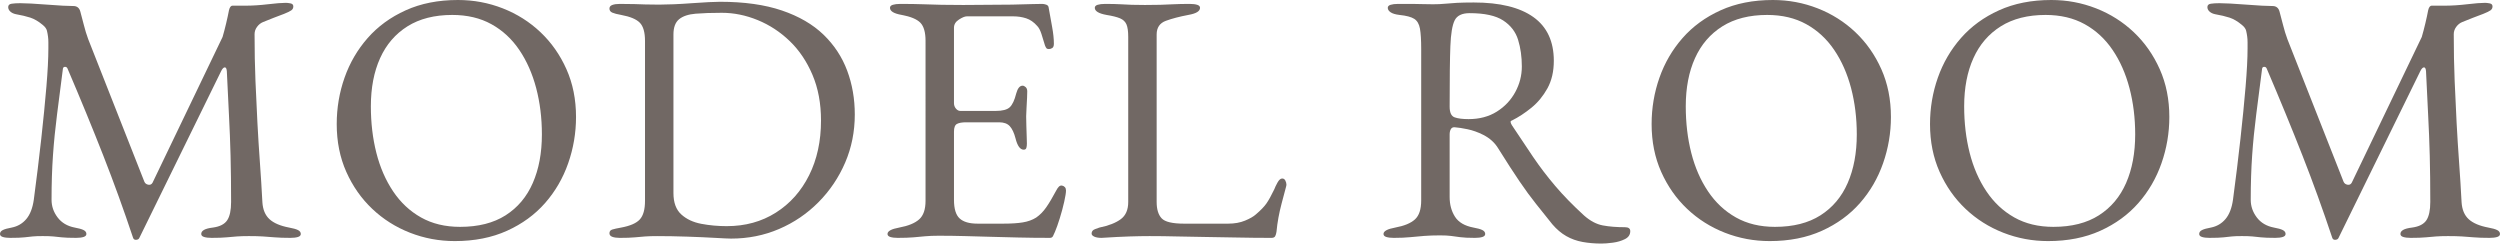
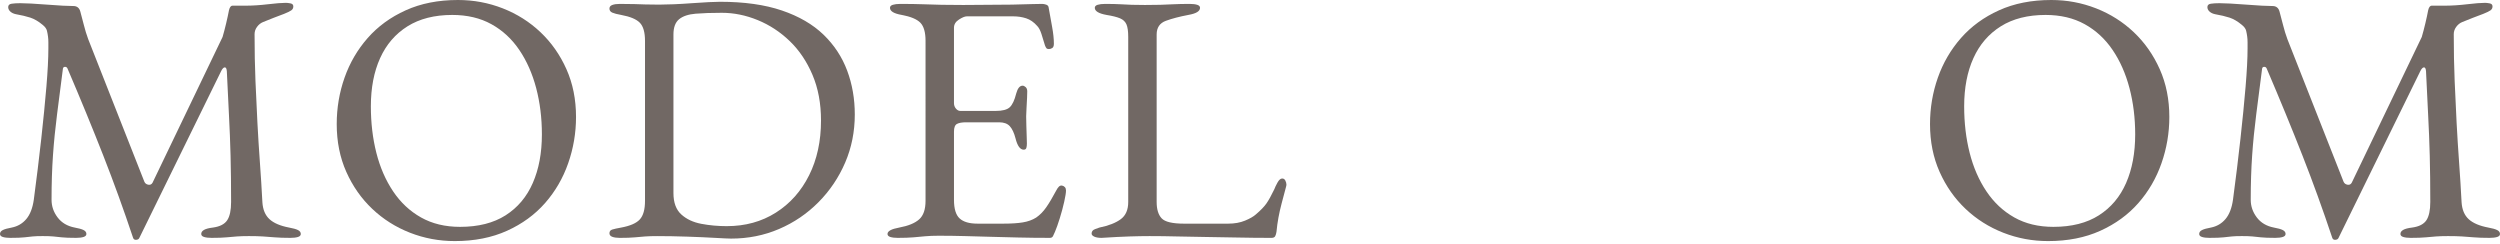
<svg xmlns="http://www.w3.org/2000/svg" id="_レイヤー_2" width="281.238" height="27.4" viewBox="0 0 281.238 27.4">
  <defs>
    <style>.cls-1{fill:#716864;stroke-width:0px;}</style>
  </defs>
  <g id="_レイヤー_1-2">
    <path class="cls-1" d="M1.16,26.76c-.347,0-.627-.034-.84-.1-.214-.067-.32-.18-.32-.34,0-.186.106-.333.32-.44.213-.106.547-.2,1-.28.666-.133,1.213-.453,1.641-.96.426-.506.706-1.227.84-2.16.319-2.4.6-4.686.84-6.86.24-2.173.433-4.133.58-5.88.146-1.747.22-3.18.22-4.3v-.68c0-.24-.014-.453-.04-.64-.026-.213-.066-.433-.12-.66-.054-.226-.214-.446-.479-.66-.48-.4-.947-.673-1.4-.82-.454-.146-.986-.273-1.6-.38-.268-.053-.48-.153-.641-.3s-.239-.313-.239-.5c0-.213.126-.34.38-.38.253-.04.58-.06.979-.06.267,0,.673.014,1.22.04.547.027,1.141.067,1.78.12.641.054,1.233.094,1.78.12.546.027.953.04,1.22.04.187,0,.347.054.48.16.133.107.226.267.279.48.134.48.267.987.4,1.52.133.534.293,1.054.48,1.56l6.319,16.04c.08.187.227.3.44.34.213.04.373-.033.479-.22l7.88-16.4c.134-.453.267-.96.4-1.52.133-.56.24-1.053.32-1.48.08-.346.213-.52.399-.52h1.44c.8,0,1.646-.053,2.54-.16.893-.106,1.566-.16,2.02-.16.134,0,.307.02.521.06.213.04.319.154.319.34s-.073.333-.22.44c-.146.107-.42.24-.819.4-.348.134-.734.28-1.16.44-.427.16-.827.32-1.2.48-.267.107-.494.287-.68.54-.188.254-.28.527-.28.82,0,1.867.033,3.62.1,5.26s.141,3.214.221,4.72c.079,1.507.173,2.994.279,4.46.106,1.467.2,2.96.28,4.48.053.827.32,1.46.8,1.9.48.44,1.213.753,2.2.94.453.08.786.174,1,.28.213.107.32.254.32.44,0,.16-.107.273-.32.34-.214.066-.494.1-.84.1-.72,0-1.313-.02-1.78-.06s-.914-.074-1.34-.1c-.427-.027-.947-.04-1.561-.04-.533,0-.979.013-1.34.04-.359.026-.746.06-1.16.1-.413.04-.979.06-1.699.06-.348,0-.627-.034-.84-.1-.214-.067-.32-.18-.32-.34,0-.186.106-.34.32-.46.213-.12.546-.206,1-.26.772-.106,1.306-.38,1.6-.82.293-.44.439-1.126.439-2.06,0-1.92-.02-3.653-.06-5.2-.04-1.546-.1-3.073-.18-4.58-.08-1.506-.16-3.153-.24-4.94-.027-.293-.106-.433-.24-.42-.134.014-.267.154-.399.42l-9.2,18.76c-.054.133-.174.206-.36.22-.187.013-.307-.074-.359-.26-1.04-3.12-2.154-6.193-3.341-9.22-1.187-3.026-2.526-6.286-4.02-9.78-.054-.133-.147-.2-.28-.2-.134,0-.214.067-.24.2-.239,1.867-.46,3.58-.659,5.14-.2,1.56-.354,3.1-.46,4.62-.107,1.52-.16,3.187-.16,5,0,.72.226,1.38.68,1.98.453.6,1.093.98,1.92,1.14.453.08.786.174,1,.28.213.107.32.254.32.44,0,.16-.107.273-.32.34-.214.066-.494.1-.84.1-.72,0-1.26-.02-1.62-.06s-.68-.074-.96-.1c-.28-.027-.674-.04-1.18-.04-.48,0-.854.013-1.12.04-.267.026-.574.06-.92.1-.347.04-.88.06-1.601.06Z" />
    <path class="cls-1" d="M51.16,27.12c-1.761,0-3.44-.314-5.04-.94-1.601-.626-3.014-1.52-4.24-2.68s-2.2-2.546-2.92-4.16c-.72-1.613-1.08-3.406-1.08-5.38,0-1.813.293-3.553.88-5.22.586-1.667,1.453-3.153,2.6-4.46s2.573-2.347,4.28-3.12c1.706-.773,3.666-1.16,5.88-1.16,1.761,0,3.44.314,5.04.94,1.601.627,3.014,1.52,4.24,2.68s2.2,2.547,2.92,4.16c.72,1.614,1.08,3.407,1.08,5.38,0,1.787-.294,3.52-.88,5.2-.587,1.68-1.454,3.174-2.6,4.48-1.147,1.307-2.574,2.347-4.28,3.12-1.707.773-3.667,1.16-5.88,1.16ZM51.76,25.52c2.053,0,3.76-.433,5.12-1.3,1.36-.866,2.38-2.08,3.06-3.64.681-1.56,1.021-3.38,1.021-5.46,0-1.84-.214-3.573-.64-5.2-.428-1.626-1.061-3.06-1.9-4.3-.84-1.24-1.887-2.207-3.14-2.9-1.254-.693-2.721-1.04-4.4-1.04-2,0-3.68.427-5.04,1.28-1.36.854-2.387,2.047-3.08,3.58-.693,1.534-1.04,3.34-1.04,5.42,0,1.867.206,3.614.62,5.24.413,1.627,1.04,3.067,1.88,4.32.84,1.254,1.887,2.234,3.14,2.94,1.254.707,2.721,1.06,4.4,1.06Z" />
    <path class="cls-1" d="M82.239,26.84c-.267,0-.859-.027-1.779-.08-.92-.054-1.974-.1-3.16-.14-1.188-.04-2.313-.06-3.38-.06-.534,0-.98.013-1.34.04-.36.026-.747.06-1.16.1-.414.04-.98.06-1.7.06-.347,0-.627-.04-.84-.12-.214-.08-.32-.213-.32-.4,0-.213.106-.354.32-.42.213-.066.546-.14,1-.22,1.013-.187,1.713-.493,2.1-.92.387-.426.58-1.12.58-2.08V4.6c0-.96-.193-1.64-.58-2.04s-1.087-.693-2.1-.88c-.454-.08-.787-.167-1-.26-.214-.093-.32-.246-.32-.46,0-.186.106-.32.32-.4.213-.08.493-.12.84-.12.693,0,1.246.007,1.66.02.413.014.819.027,1.22.04.4.014.92.02,1.56.02.427,0,.967-.013,1.62-.04.653-.026,1.333-.066,2.04-.12.707-.053,1.347-.093,1.92-.12.573-.026.993-.04,1.261-.04,2.72,0,5.04.327,6.96.98,1.92.654,3.479,1.56,4.68,2.72,1.2,1.16,2.086,2.507,2.66,4.04.573,1.534.859,3.18.859,4.94,0,1.92-.359,3.72-1.079,5.4-.721,1.68-1.721,3.167-3,4.46-1.28,1.293-2.761,2.3-4.44,3.02-1.68.72-3.48,1.08-5.4,1.08ZM81.76,25.44c2.08,0,3.92-.506,5.52-1.52,1.601-1.013,2.847-2.413,3.74-4.2s1.34-3.84,1.34-6.16c0-1.92-.319-3.633-.96-5.14-.64-1.506-1.493-2.773-2.56-3.8-1.067-1.026-2.267-1.813-3.601-2.36-1.333-.546-2.68-.82-4.04-.82-1.146,0-2.126.034-2.939.1-.813.067-1.434.274-1.86.62-.427.347-.64.92-.64,1.72v17.84c0,1.067.293,1.867.88,2.4.586.534,1.34.887,2.26,1.06.92.174,1.873.26,2.86.26Z" />
    <path class="cls-1" d="M101,26.76c-.348,0-.627-.034-.841-.1-.213-.067-.319-.18-.319-.34,0-.32.439-.56,1.319-.72,1.014-.187,1.761-.493,2.24-.92.48-.426.72-1.12.72-2.08V4.6c0-.96-.193-1.64-.579-2.04-.388-.4-1.087-.693-2.101-.88-.453-.08-.787-.187-1-.32-.214-.133-.32-.293-.32-.48,0-.16.106-.273.32-.34.213-.066.493-.1.84-.1,1.014,0,1.873.014,2.58.04.706.027,1.4.047,2.08.06.68.014,1.486.02,2.42.02.88,0,1.807-.006,2.78-.02.973-.013,1.873-.02,2.7-.02.906-.026,1.673-.046,2.3-.06.626-.013.993-.02,1.1-.02.134,0,.28.027.44.08.16.054.253.147.28.28.133.747.266,1.487.399,2.22.134.734.2,1.367.2,1.9,0,.24-.06.4-.18.48s-.247.12-.38.12c-.134,0-.228-.033-.28-.1-.054-.066-.107-.166-.16-.3-.134-.453-.267-.886-.4-1.3-.134-.413-.293-.713-.479-.9-.374-.426-.787-.713-1.24-.86-.453-.146-.934-.22-1.439-.22h-5.24c-.214,0-.507.12-.88.36-.374.24-.561.547-.561.92v8.48c0,.24.073.447.221.62.146.174.312.26.5.26h3.96c.772,0,1.306-.14,1.6-.42.293-.28.533-.793.72-1.54.16-.586.4-.88.721-.88.105,0,.22.054.34.16s.18.267.18.48c0,.106-.007.347-.02.72-.015.374-.034.76-.061,1.16s-.04.707-.04.92c0,.267.007.62.021,1.06.013.44.026.86.04,1.26.013.4.02.654.02.76,0,.187-.02.347-.06.48-.04.134-.141.2-.301.2-.399,0-.706-.426-.92-1.28-.159-.613-.373-1.066-.64-1.36s-.667-.44-1.2-.44h-3.72c-.454,0-.794.06-1.021.18s-.34.407-.34.86v7.68c0,1.014.214,1.714.641,2.1.426.387,1.093.58,2,.58h2.96c.853,0,1.566-.046,2.14-.14.573-.093,1.073-.273,1.5-.54.427-.293.807-.68,1.14-1.16.334-.48.714-1.12,1.141-1.92.08-.16.173-.293.279-.4.106-.106.227-.146.36-.12.133.027.24.087.32.18.08.094.12.22.12.38,0,.24-.067.66-.2,1.26-.134.6-.3,1.22-.5,1.86s-.38,1.147-.54,1.52c-.08.187-.154.347-.22.48-.067.133-.181.2-.341.2-1.279,0-2.467-.014-3.56-.04-1.094-.027-2.134-.054-3.12-.08-.986-.027-1.953-.054-2.899-.08-.947-.026-1.928-.04-2.94-.04-.587,0-1.094.02-1.52.06-.428.04-.867.08-1.32.12-.454.04-1.04.06-1.76.06Z" />
    <path class="cls-1" d="M123.1,26.62c-.2-.093-.3-.207-.3-.34,0-.24.126-.406.38-.5.253-.093.42-.153.5-.18,1.04-.213,1.84-.526,2.399-.94.561-.413.841-1.06.841-1.94V4.16c0-.64-.067-1.113-.2-1.42-.134-.307-.374-.533-.721-.68-.347-.146-.854-.273-1.52-.38-.88-.16-1.32-.426-1.32-.8,0-.16.106-.273.32-.34.213-.066.493-.1.84-.1.72,0,1.3.014,1.74.04.439.027.86.047,1.26.06.4.014.894.02,1.48.02.666,0,1.239-.006,1.72-.02.479-.013.973-.033,1.479-.06.507-.026,1.12-.04,1.841-.04.346,0,.626.034.84.1.213.067.319.18.319.34,0,.187-.106.347-.319.48-.214.134-.547.24-1,.32-.987.187-1.827.407-2.521.66-.693.254-1.04.767-1.04,1.54v18.84c0,.827.187,1.44.561,1.84.373.4,1.213.6,2.52.6h4.96c.721,0,1.354-.113,1.9-.34.546-.226.953-.46,1.22-.7.533-.453.927-.86,1.181-1.22.253-.36.553-.9.899-1.62.054-.16.166-.4.34-.72s.354-.48.54-.48c.16,0,.28.08.36.24.08.16.12.32.12.48,0,.027-.007.06-.021.1s-.02.074-.02.1c-.188.694-.354,1.32-.5,1.88-.147.56-.267,1.094-.36,1.6-.094.507-.167,1.04-.22,1.6-.027.187-.074.347-.14.48-.067.133-.207.2-.421.2-1.333,0-2.613-.014-3.84-.04-1.227-.027-2.406-.047-3.54-.06-1.134-.014-2.22-.034-3.26-.06-1.04-.027-2.066-.04-3.08-.04-.667,0-1.42.013-2.26.04-.84.026-1.887.08-3.14.16-.348,0-.62-.047-.82-.14Z" />
-     <path class="cls-1" d="M180.159,27.4c-.747,0-1.454-.06-2.12-.18-.667-.12-1.28-.34-1.84-.66-.561-.32-1.08-.76-1.561-1.32-.64-.8-1.254-1.566-1.84-2.3-.587-.733-1.207-1.58-1.86-2.54s-1.446-2.186-2.38-3.68c-.399-.667-.974-1.187-1.72-1.56-.587-.293-1.167-.5-1.74-.62s-1.047-.193-1.42-.22c-.214-.026-.366.04-.46.2s-.14.36-.14.6v7.04c0,.854.2,1.594.6,2.22.4.627,1.094,1.034,2.08,1.22.453.08.786.174,1,.28.213.107.32.254.32.44,0,.16-.107.273-.32.34-.214.066-.493.1-.84.1-.72,0-1.273-.027-1.66-.08-.387-.054-.733-.1-1.04-.14s-.714-.06-1.22-.06c-.667,0-1.26.02-1.78.06-.52.04-1.04.086-1.56.14-.521.053-1.141.08-1.86.08-.347,0-.627-.034-.84-.1-.214-.067-.32-.18-.32-.34,0-.32.44-.56,1.32-.72,1.013-.187,1.753-.493,2.22-.92.467-.426.7-1.133.7-2.12V5.52c0-1.013-.047-1.78-.14-2.3-.094-.52-.308-.886-.641-1.1-.333-.213-.887-.36-1.66-.44-.453-.053-.786-.153-1-.3-.213-.146-.319-.313-.319-.5,0-.16.106-.273.319-.34.214-.066.493-.1.841-.1h1.62c.359,0,.699.007,1.02.02.32.014.746.02,1.28.02.506,0,.96-.02,1.359-.06.4-.04.847-.073,1.341-.1.492-.026,1.126-.04,1.899-.04,2.934,0,5.166.547,6.7,1.64,1.533,1.094,2.3,2.734,2.3,4.92,0,1.2-.24,2.234-.72,3.1-.48.867-1.08,1.594-1.8,2.18-.721.587-1.454,1.067-2.2,1.44-.107.027-.154.087-.141.18.014.094.061.207.141.34.826,1.254,1.62,2.44,2.38,3.56s1.593,2.214,2.5,3.28c.906,1.067,1.986,2.174,3.24,3.32.692.614,1.399.987,2.12,1.12.72.134,1.546.2,2.479.2.4,0,.601.147.601.44,0,.4-.2.7-.601.9-.399.2-.854.333-1.36.4-.507.066-.934.1-1.279.1ZM165.199,13.4c1.226,0,2.286-.28,3.18-.84s1.586-1.293,2.08-2.2c.493-.906.74-1.866.74-2.88,0-1.093-.141-2.093-.42-3-.28-.906-.841-1.633-1.681-2.18-.84-.546-2.1-.82-3.779-.82-.854,0-1.414.274-1.681.82-.267.547-.427,1.514-.479,2.9-.027.667-.047,1.567-.061,2.7-.014,1.134-.02,2.5-.02,4.1,0,.667.187,1.067.56,1.2.373.134.894.2,1.561.2Z" />
-     <path class="cls-1" d="M199.079,27.12c-1.76,0-3.439-.314-5.04-.94-1.6-.626-3.014-1.52-4.24-2.68s-2.199-2.546-2.92-4.16c-.72-1.613-1.08-3.406-1.08-5.38,0-1.813.294-3.553.881-5.22.586-1.667,1.453-3.153,2.6-4.46s2.573-2.347,4.28-3.12c1.706-.773,3.666-1.16,5.88-1.16,1.76,0,3.439.314,5.04.94,1.6.627,3.013,1.52,4.24,2.68,1.226,1.16,2.199,2.547,2.92,4.16.72,1.614,1.08,3.407,1.08,5.38,0,1.787-.294,3.52-.881,5.2-.587,1.68-1.453,3.174-2.6,4.48-1.146,1.307-2.574,2.347-4.28,3.12-1.707.773-3.667,1.16-5.88,1.16ZM199.68,25.52c2.053,0,3.76-.433,5.119-1.3,1.36-.866,2.381-2.08,3.061-3.64s1.02-3.38,1.02-5.46c0-1.84-.214-3.573-.64-5.2-.427-1.626-1.06-3.06-1.9-4.3-.84-1.24-1.887-2.207-3.14-2.9-1.254-.693-2.72-1.04-4.4-1.04-2,0-3.68.427-5.04,1.28-1.359.854-2.387,2.047-3.079,3.58-.694,1.534-1.04,3.34-1.04,5.42,0,1.867.206,3.614.619,5.24.414,1.627,1.04,3.067,1.881,4.32.84,1.254,1.886,2.234,3.14,2.94,1.253.707,2.72,1.06,4.4,1.06Z" />
    <path class="cls-1" d="M230.398,27.12c-1.76,0-3.439-.314-5.04-.94-1.6-.626-3.014-1.52-4.24-2.68s-2.199-2.546-2.92-4.16c-.72-1.613-1.08-3.406-1.08-5.38,0-1.813.294-3.553.881-5.22.586-1.667,1.453-3.153,2.6-4.46s2.573-2.347,4.28-3.12c1.706-.773,3.666-1.16,5.88-1.16,1.76,0,3.439.314,5.04.94,1.6.627,3.013,1.52,4.24,2.68,1.226,1.16,2.199,2.547,2.92,4.16.72,1.614,1.08,3.407,1.08,5.38,0,1.787-.294,3.52-.881,5.2-.587,1.68-1.453,3.174-2.6,4.48-1.146,1.307-2.574,2.347-4.28,3.12-1.707.773-3.667,1.16-5.88,1.16ZM230.999,25.52c2.053,0,3.76-.433,5.119-1.3,1.36-.866,2.381-2.08,3.061-3.64s1.02-3.38,1.02-5.46c0-1.84-.214-3.573-.64-5.2-.427-1.626-1.06-3.06-1.9-4.3-.84-1.24-1.887-2.207-3.14-2.9-1.254-.693-2.72-1.04-4.4-1.04-2,0-3.68.427-5.04,1.28-1.359.854-2.387,2.047-3.079,3.58-.694,1.534-1.04,3.34-1.04,5.42,0,1.867.206,3.614.619,5.24.414,1.627,1.04,3.067,1.881,4.32.84,1.254,1.886,2.234,3.14,2.94,1.253.707,2.72,1.06,4.4,1.06Z" />
    <path class="cls-1" d="M248.559,26.76c-.347,0-.627-.034-.84-.1-.214-.067-.32-.18-.32-.34,0-.186.106-.333.32-.44.213-.106.546-.2,1-.28.666-.133,1.213-.453,1.64-.96.427-.506.706-1.227.84-2.16.32-2.4.601-4.686.84-6.86.24-2.173.434-4.133.58-5.88s.221-3.18.221-4.3v-.68c0-.24-.015-.453-.04-.64-.027-.213-.067-.433-.12-.66-.054-.226-.214-.446-.48-.66-.479-.4-.946-.673-1.399-.82-.454-.146-.987-.273-1.601-.38-.267-.053-.479-.153-.64-.3s-.24-.313-.24-.5c0-.213.126-.34.38-.38.253-.04.58-.06.98-.06.266,0,.673.014,1.22.04.546.027,1.14.067,1.78.12.64.054,1.232.094,1.779.12.547.027.953.04,1.221.04.186,0,.346.054.479.16.134.107.227.267.28.48.133.48.267.987.4,1.52.133.534.293,1.054.479,1.56l6.32,16.04c.08.187.226.3.439.34.214.04.373-.033.48-.22l7.88-16.4c.133-.453.267-.96.4-1.52.133-.56.239-1.053.319-1.48.08-.346.213-.52.4-.52h1.439c.801,0,1.646-.053,2.54-.16.894-.106,1.566-.16,2.021-.16.133,0,.306.02.52.06s.32.154.32.34-.074.333-.22.44c-.147.107-.42.24-.82.4-.347.134-.733.28-1.16.44s-.827.32-1.2.48c-.267.107-.493.287-.68.54-.187.254-.28.527-.28.82,0,1.867.033,3.62.101,5.26.066,1.64.14,3.214.22,4.72.08,1.507.173,2.994.28,4.46.106,1.467.2,2.96.279,4.48.054.827.32,1.46.801,1.9.479.44,1.213.753,2.199.94.453.08.787.174,1,.28.214.107.32.254.32.44,0,.16-.106.273-.32.34-.213.066-.493.1-.84.1-.72,0-1.313-.02-1.779-.06-.467-.04-.914-.074-1.341-.1-.427-.027-.946-.04-1.56-.04-.534,0-.98.013-1.34.04-.36.026-.747.06-1.16.1-.414.04-.98.06-1.7.06-.347,0-.627-.034-.84-.1-.214-.067-.32-.18-.32-.34,0-.186.106-.34.32-.46.213-.12.546-.206,1-.26.773-.106,1.307-.38,1.6-.82.294-.44.44-1.126.44-2.06,0-1.92-.02-3.653-.06-5.2-.04-1.546-.101-3.073-.181-4.58-.08-1.506-.16-3.153-.24-4.94-.026-.293-.106-.433-.239-.42-.134.014-.268.154-.4.42l-9.2,18.76c-.054.133-.174.206-.359.22-.188.013-.308-.074-.36-.26-1.04-3.12-2.153-6.193-3.34-9.22-1.187-3.026-2.527-6.286-4.021-9.78-.054-.133-.146-.2-.279-.2-.134,0-.214.067-.24.2-.24,1.867-.46,3.58-.66,5.14-.2,1.56-.354,3.1-.46,4.62s-.16,3.187-.16,5c0,.72.227,1.38.681,1.98.453.6,1.093.98,1.92,1.14.453.08.786.174,1,.28.213.107.319.254.319.44,0,.16-.106.273-.319.34-.214.066-.494.1-.841.1-.72,0-1.26-.02-1.619-.06-.36-.04-.681-.074-.96-.1-.28-.027-.674-.04-1.181-.04-.479,0-.854.013-1.12.04-.267.026-.573.06-.92.1s-.88.06-1.6.06Z" />
  </g>
</svg>